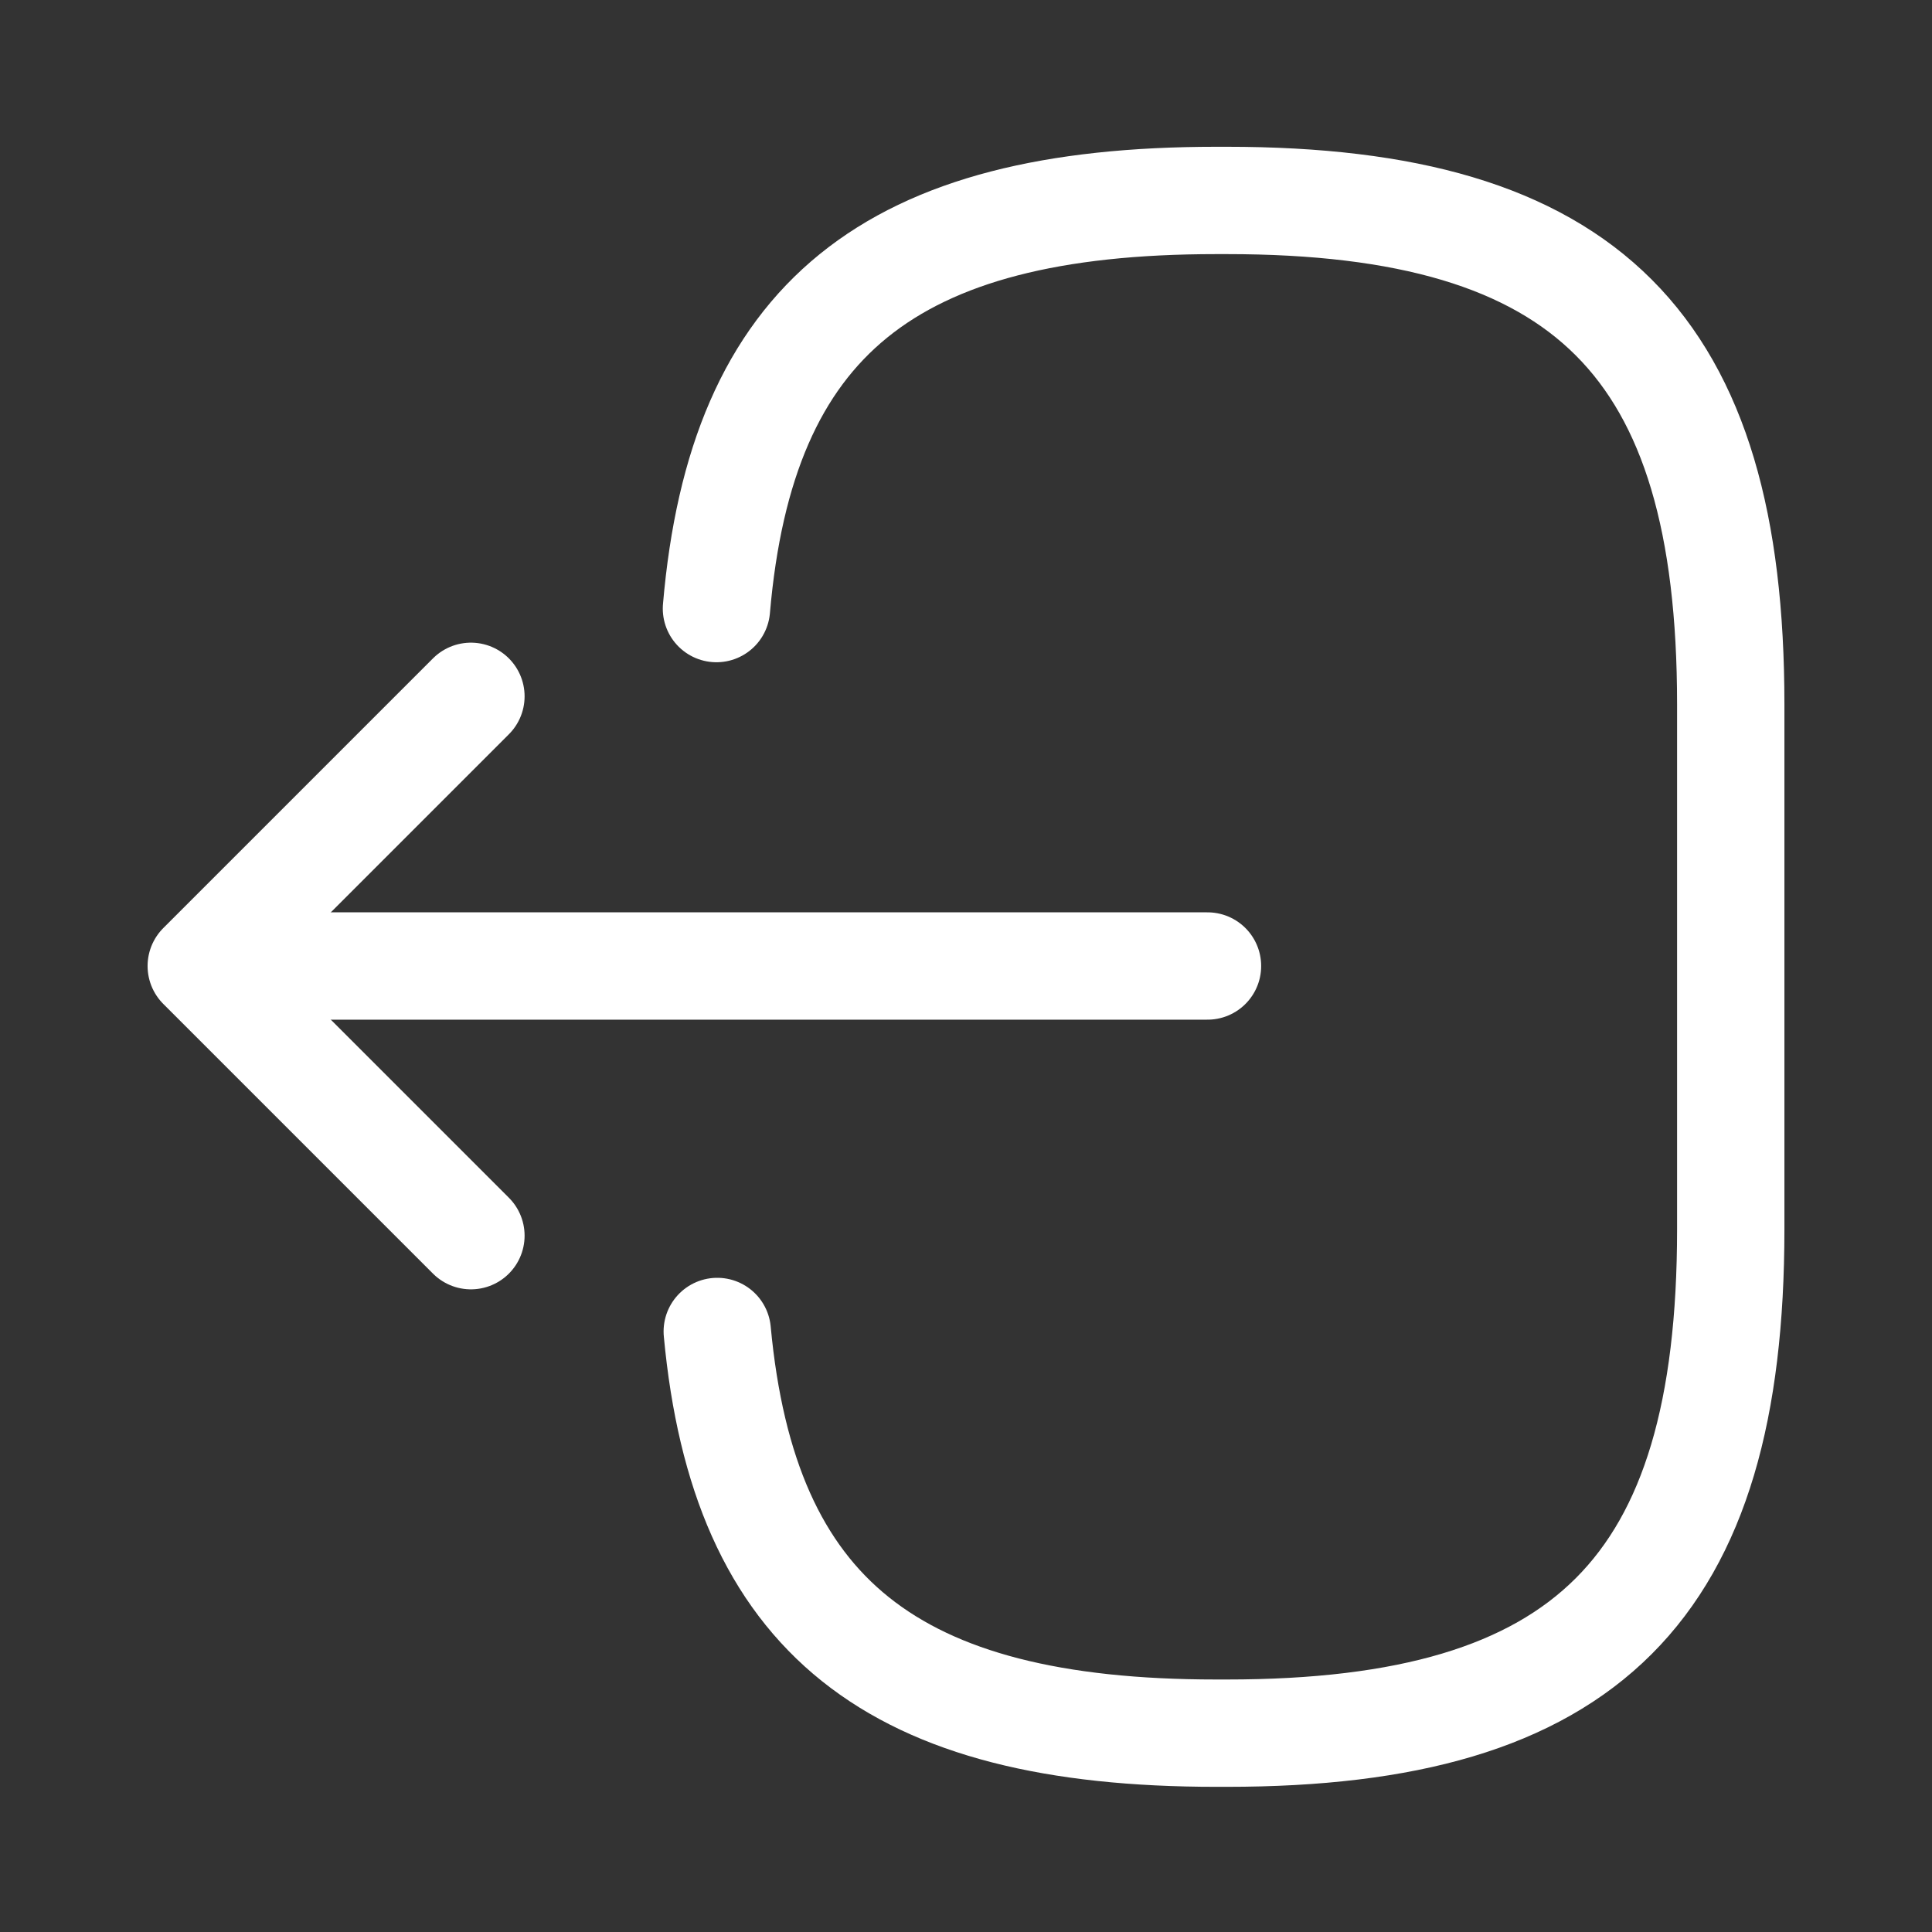
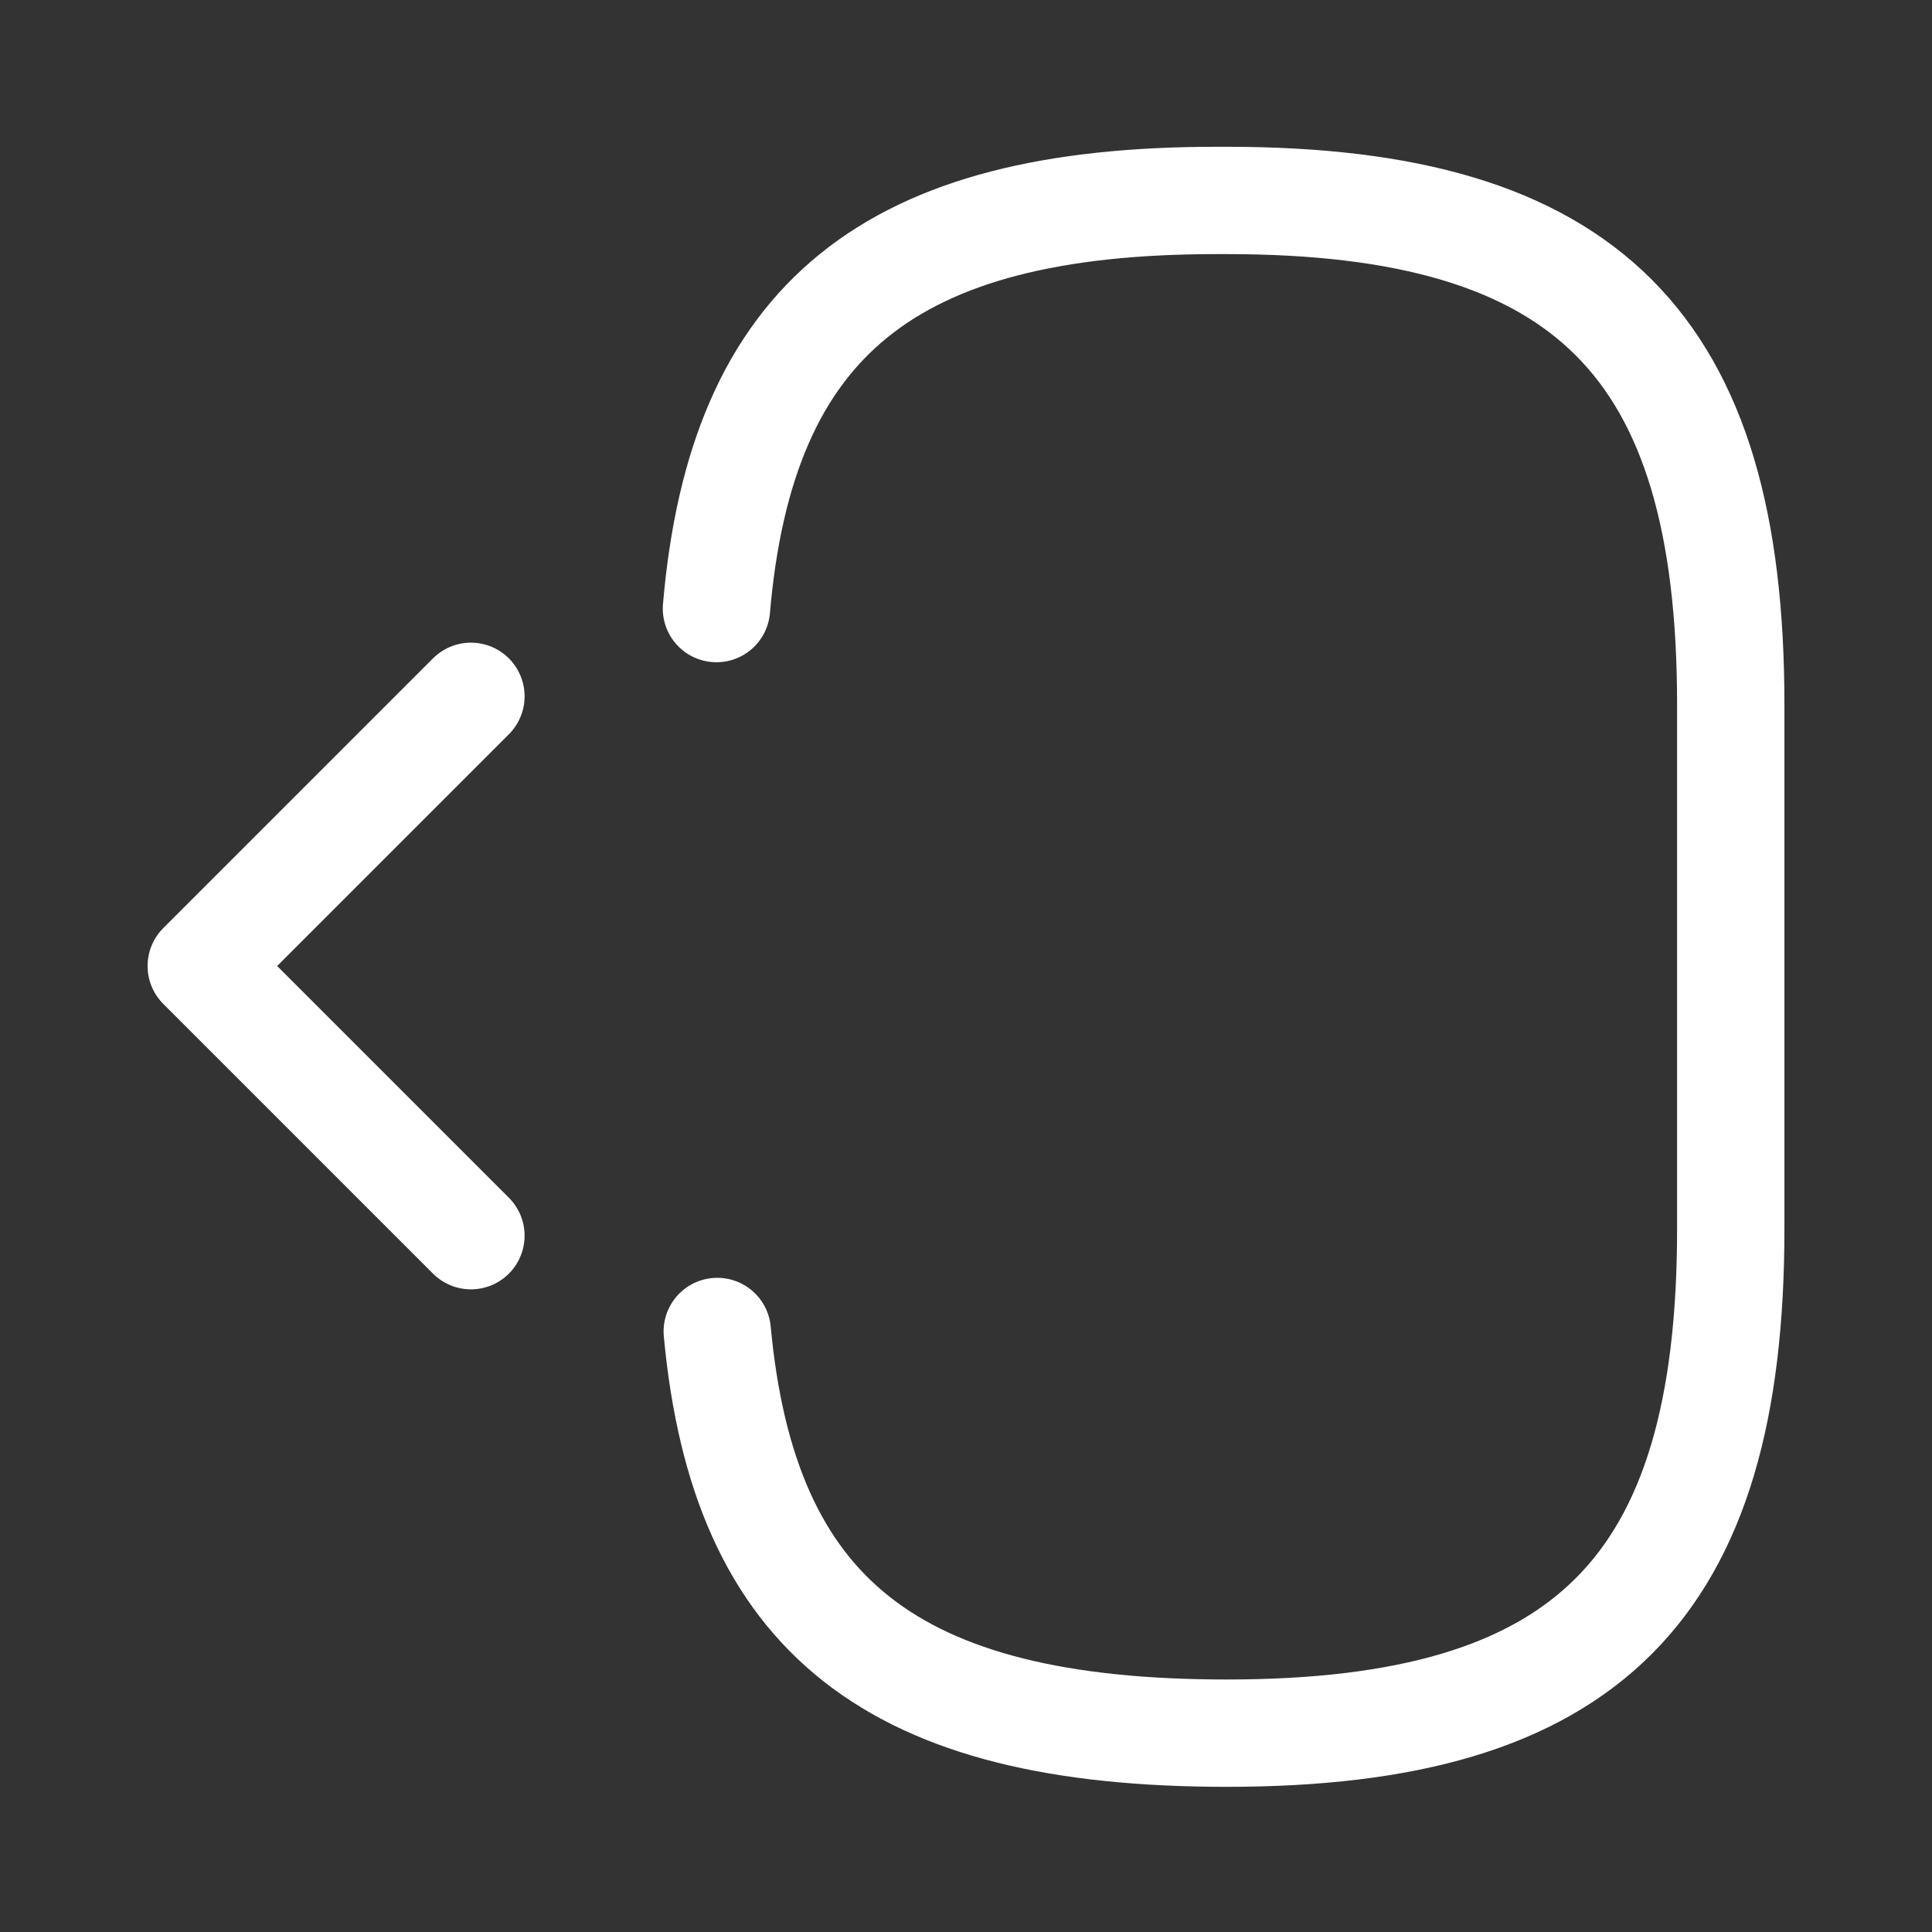
<svg xmlns="http://www.w3.org/2000/svg" width="36" height="36" viewBox="0 0 36 36" fill="none">
  <rect x="0" y="0" width="36" height="36" fill="#333333" stroke="none" />
-   <path d="M13.35 11.34C13.815 5.94 16.59 3.735 22.665 3.735H22.86C29.565 3.735 32.25 6.42 32.25 13.125V22.905C32.25 29.61 29.565 32.295 22.86 32.295H22.665C16.635 32.295 13.86 30.12 13.365 24.81" stroke="#FFF" stroke-width="2" stroke-linecap="round" stroke-linejoin="round" />
-   <path d="M22.5 18H5.43" stroke="#FFF" stroke-width="2" stroke-linecap="round" stroke-linejoin="round" />
+   <path d="M13.35 11.34C13.815 5.94 16.59 3.735 22.665 3.735H22.86C29.565 3.735 32.25 6.42 32.25 13.125V22.905C32.25 29.61 29.565 32.295 22.86 32.295C16.635 32.295 13.86 30.12 13.365 24.81" stroke="#FFF" stroke-width="2" stroke-linecap="round" stroke-linejoin="round" />
  <path d="M8.775 12.975L3.75 18L8.775 23.025" stroke="#FFF" stroke-width="2" stroke-linecap="round" stroke-linejoin="round" />
</svg>